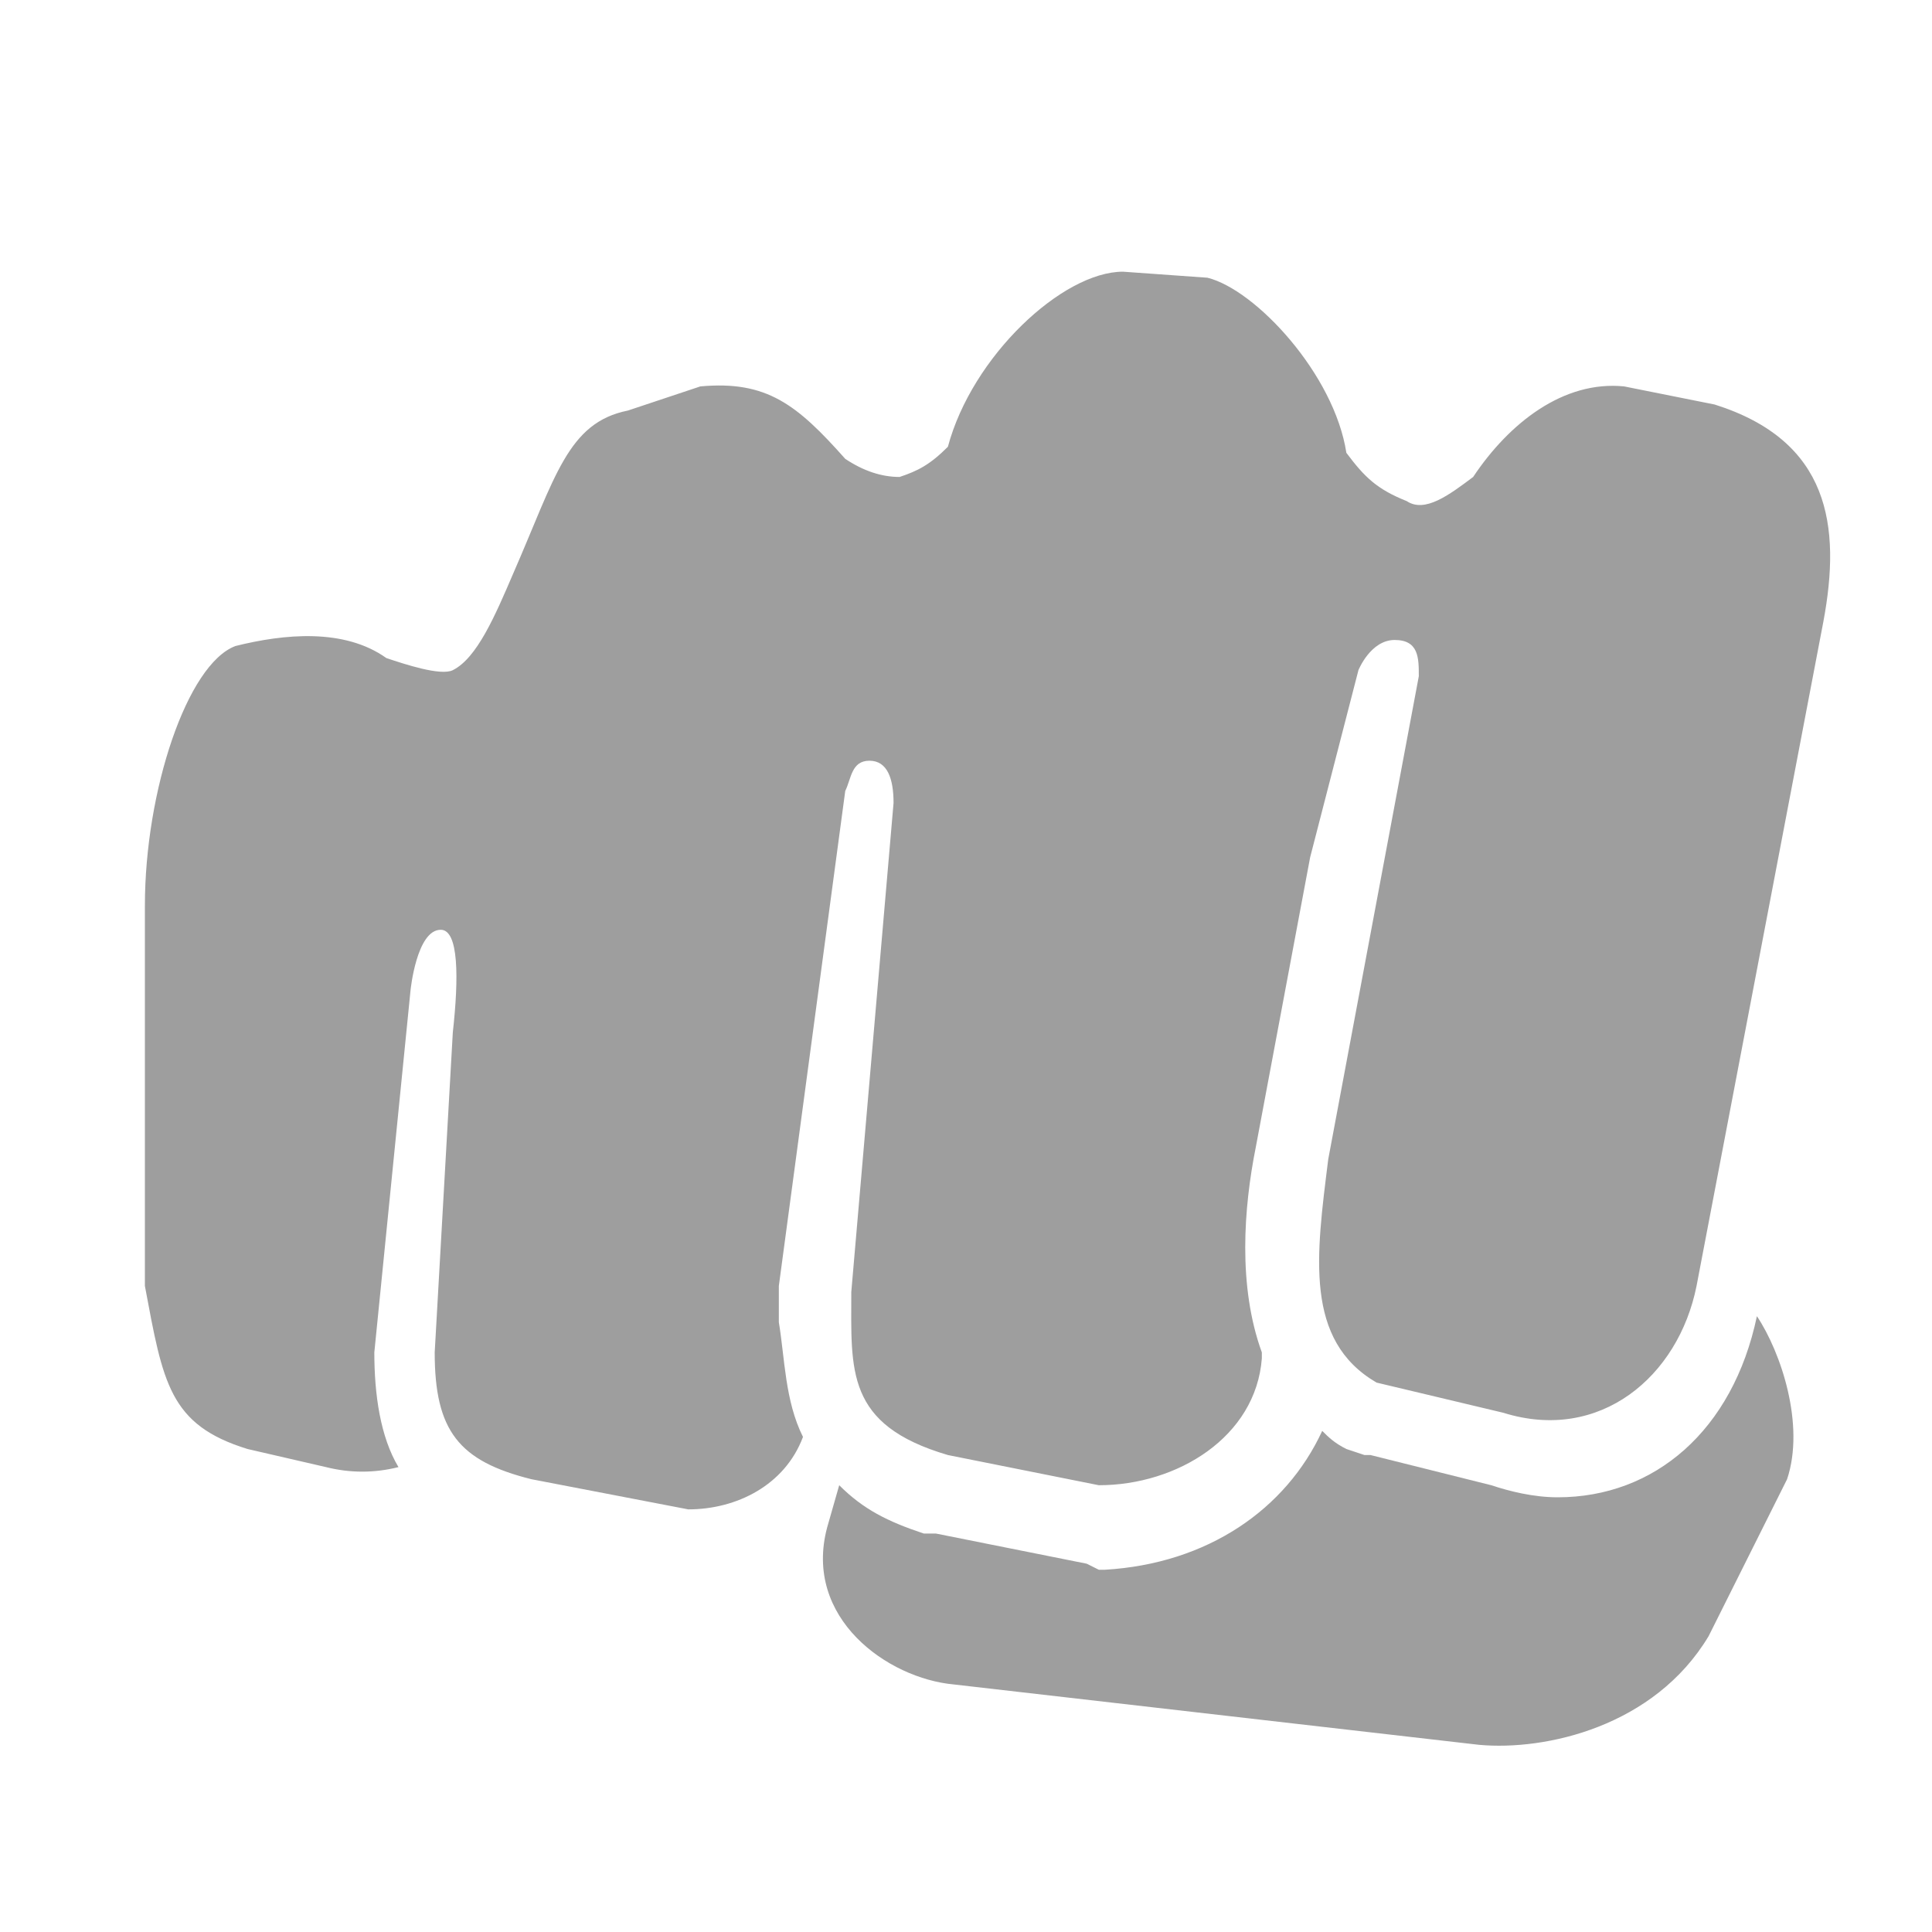
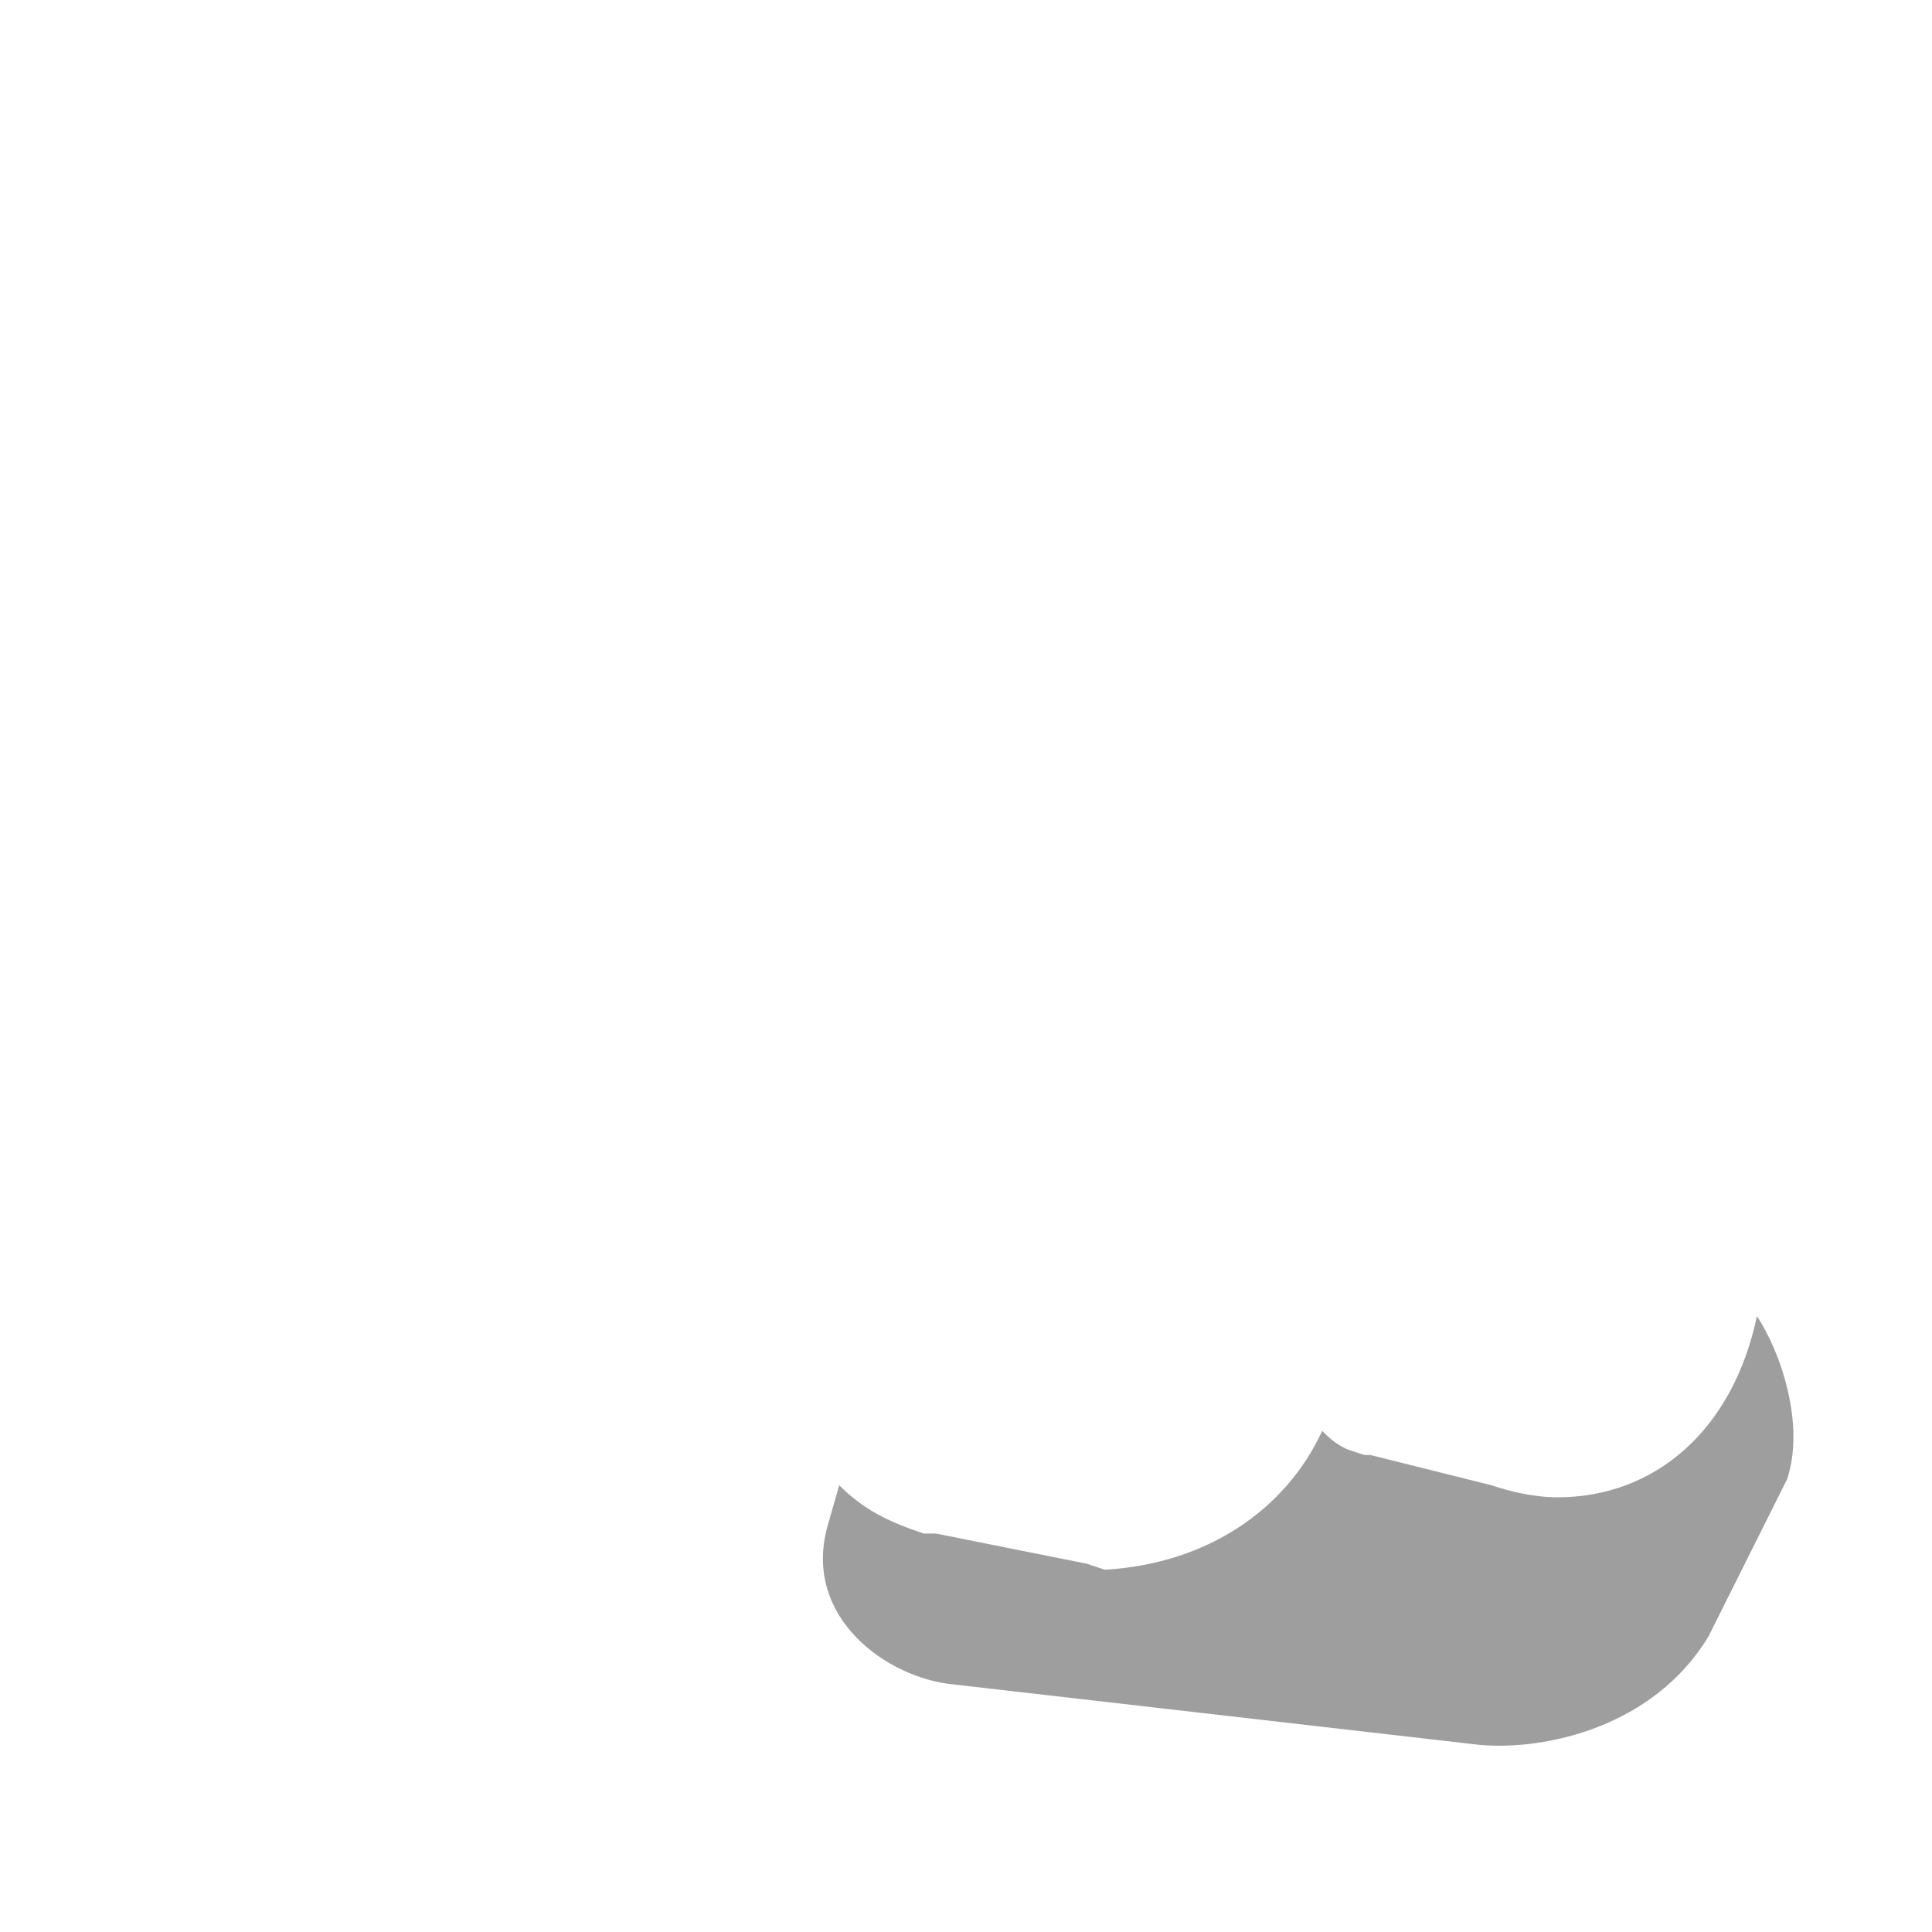
<svg xmlns="http://www.w3.org/2000/svg" version="1.1" id="Layer_1" x="0px" y="0px" viewBox="0 0 32 32" style="enable-background:new 0 0 32 32;" xml:space="preserve">
  <style type="text/css">
	.st0{fill:url(#SVGID_1_);}
	.st1{fill:url(#SVGID_00000057137310597780007170000012180533235209180835_);}
</style>
  <g>
    <g>
      <linearGradient id="SVGID_1_" gradientUnits="userSpaceOnUse" x1="13.809" y1="6.336" x2="29.869" y2="6.336" gradientTransform="matrix(1 0 0 -1 0 31.89)">
        <stop offset="0" style="stop-color:#9E9E9E" />
        <stop offset="6.901706e-02" style="stop-color:#9E9E9E" />
      </linearGradient>
-       <path class="st0" d="M25.8,24.8c-0.4,0-0.8-0.1-1.1-0.2l-2-0.5l-0.1,0L22.3,24c-0.2-0.1-0.3-0.2-0.4-0.3C21.3,25,20,25.9,18.3,26    h-0.1L18,25.9l-2.5-0.5h-0.1l-0.1,0c-0.6-0.2-1-0.4-1.4-0.8l-0.2,0.7c-0.4,1.5,1,2.5,2.1,2.6l8.7,1c1.1,0.1,2.9-0.3,3.8-1.8    l1.3-2.6c0.3-0.9-0.1-2.1-0.5-2.7C28.7,23.7,27.4,24.8,25.8,24.8z" />
+       <path class="st0" d="M25.8,24.8c-0.4,0-0.8-0.1-1.1-0.2l-2-0.5l-0.1,0L22.3,24c-0.2-0.1-0.3-0.2-0.4-0.3C21.3,25,20,25.9,18.3,26    L18,25.9l-2.5-0.5h-0.1l-0.1,0c-0.6-0.2-1-0.4-1.4-0.8l-0.2,0.7c-0.4,1.5,1,2.5,2.1,2.6l8.7,1c1.1,0.1,2.9-0.3,3.8-1.8    l1.3-2.6c0.3-0.9-0.1-2.1-0.5-2.7C28.7,23.7,27.4,24.8,25.8,24.8z" />
    </g>
    <g>
      <linearGradient id="SVGID_00000111898826566264668910000018078106368272223151_" gradientUnits="userSpaceOnUse" x1="2.372" y1="17.12" x2="30.322" y2="17.12" gradientTransform="matrix(1 0 0 -1 0 31.89)">
        <stop offset="0" style="stop-color:#9E9E9E" />
        <stop offset="6.901706e-02" style="stop-color:#9E9E9E" />
      </linearGradient>
-       <path style="fill:url(#SVGID_00000111898826566264668910000018078106368272223151_);" d="M28.4,6.7l-1.5-0.3    c-1-0.1-1.9,0.6-2.5,1.5c-0.4,0.3-0.8,0.6-1.1,0.4c-0.5-0.2-0.7-0.4-1-0.8c-0.2-1.3-1.5-2.7-2.3-2.9l-1.4-0.1    c-1,0-2.5,1.4-2.9,2.9c-0.3,0.3-0.5,0.4-0.8,0.5c-0.3,0-0.6-0.1-0.9-0.3c-0.8-0.9-1.3-1.3-2.4-1.2l-1.2,0.4C9.4,7,9.2,7.9,8.5,9.5    c-0.3,0.7-0.6,1.4-1,1.6c-0.2,0.1-0.8-0.1-1.1-0.2c-0.7-0.5-1.7-0.4-2.5-0.2c-0.8,0.3-1.5,2.4-1.5,4.3l0,6.3    c0.3,1.6,0.4,2.3,1.7,2.7l1.3,0.3c0.4,0.1,0.8,0.1,1.2,0c-0.3-0.5-0.4-1.2-0.4-1.9l0,0l0,0l0.6-6c0,0,0.1-1,0.5-1    c0.3,0,0.3,0.8,0.2,1.7l-0.3,5.3c0,1.3,0.4,1.8,1.6,2.1l2.6,0.5c0.8,0,1.6-0.4,1.9-1.2c-0.3-0.6-0.3-1.3-0.4-1.9    c0-0.1,0-0.2,0-0.4v-0.1v-0.1l1.1-8.2c0.1-0.2,0.1-0.5,0.4-0.5c0.3,0,0.4,0.3,0.4,0.7l-0.7,8.1c0,1.3-0.1,2.2,1.6,2.7l2.5,0.5    c1.3,0,2.6-0.8,2.7-2.1v-0.1c-0.4-1.1-0.3-2.4-0.1-3.4v0v0l0.9-4.8l0.8-3.1c0,0,0.2-0.5,0.6-0.5c0.4,0,0.4,0.3,0.4,0.6l-1.5,8    c-0.2,1.6-0.4,3,0.8,3.7l2.1,0.5c1.6,0.5,2.9-0.6,3.2-2.1l2.1-11C30.5,8.7,30.3,7.3,28.4,6.7z" />
    </g>
  </g>
</svg>